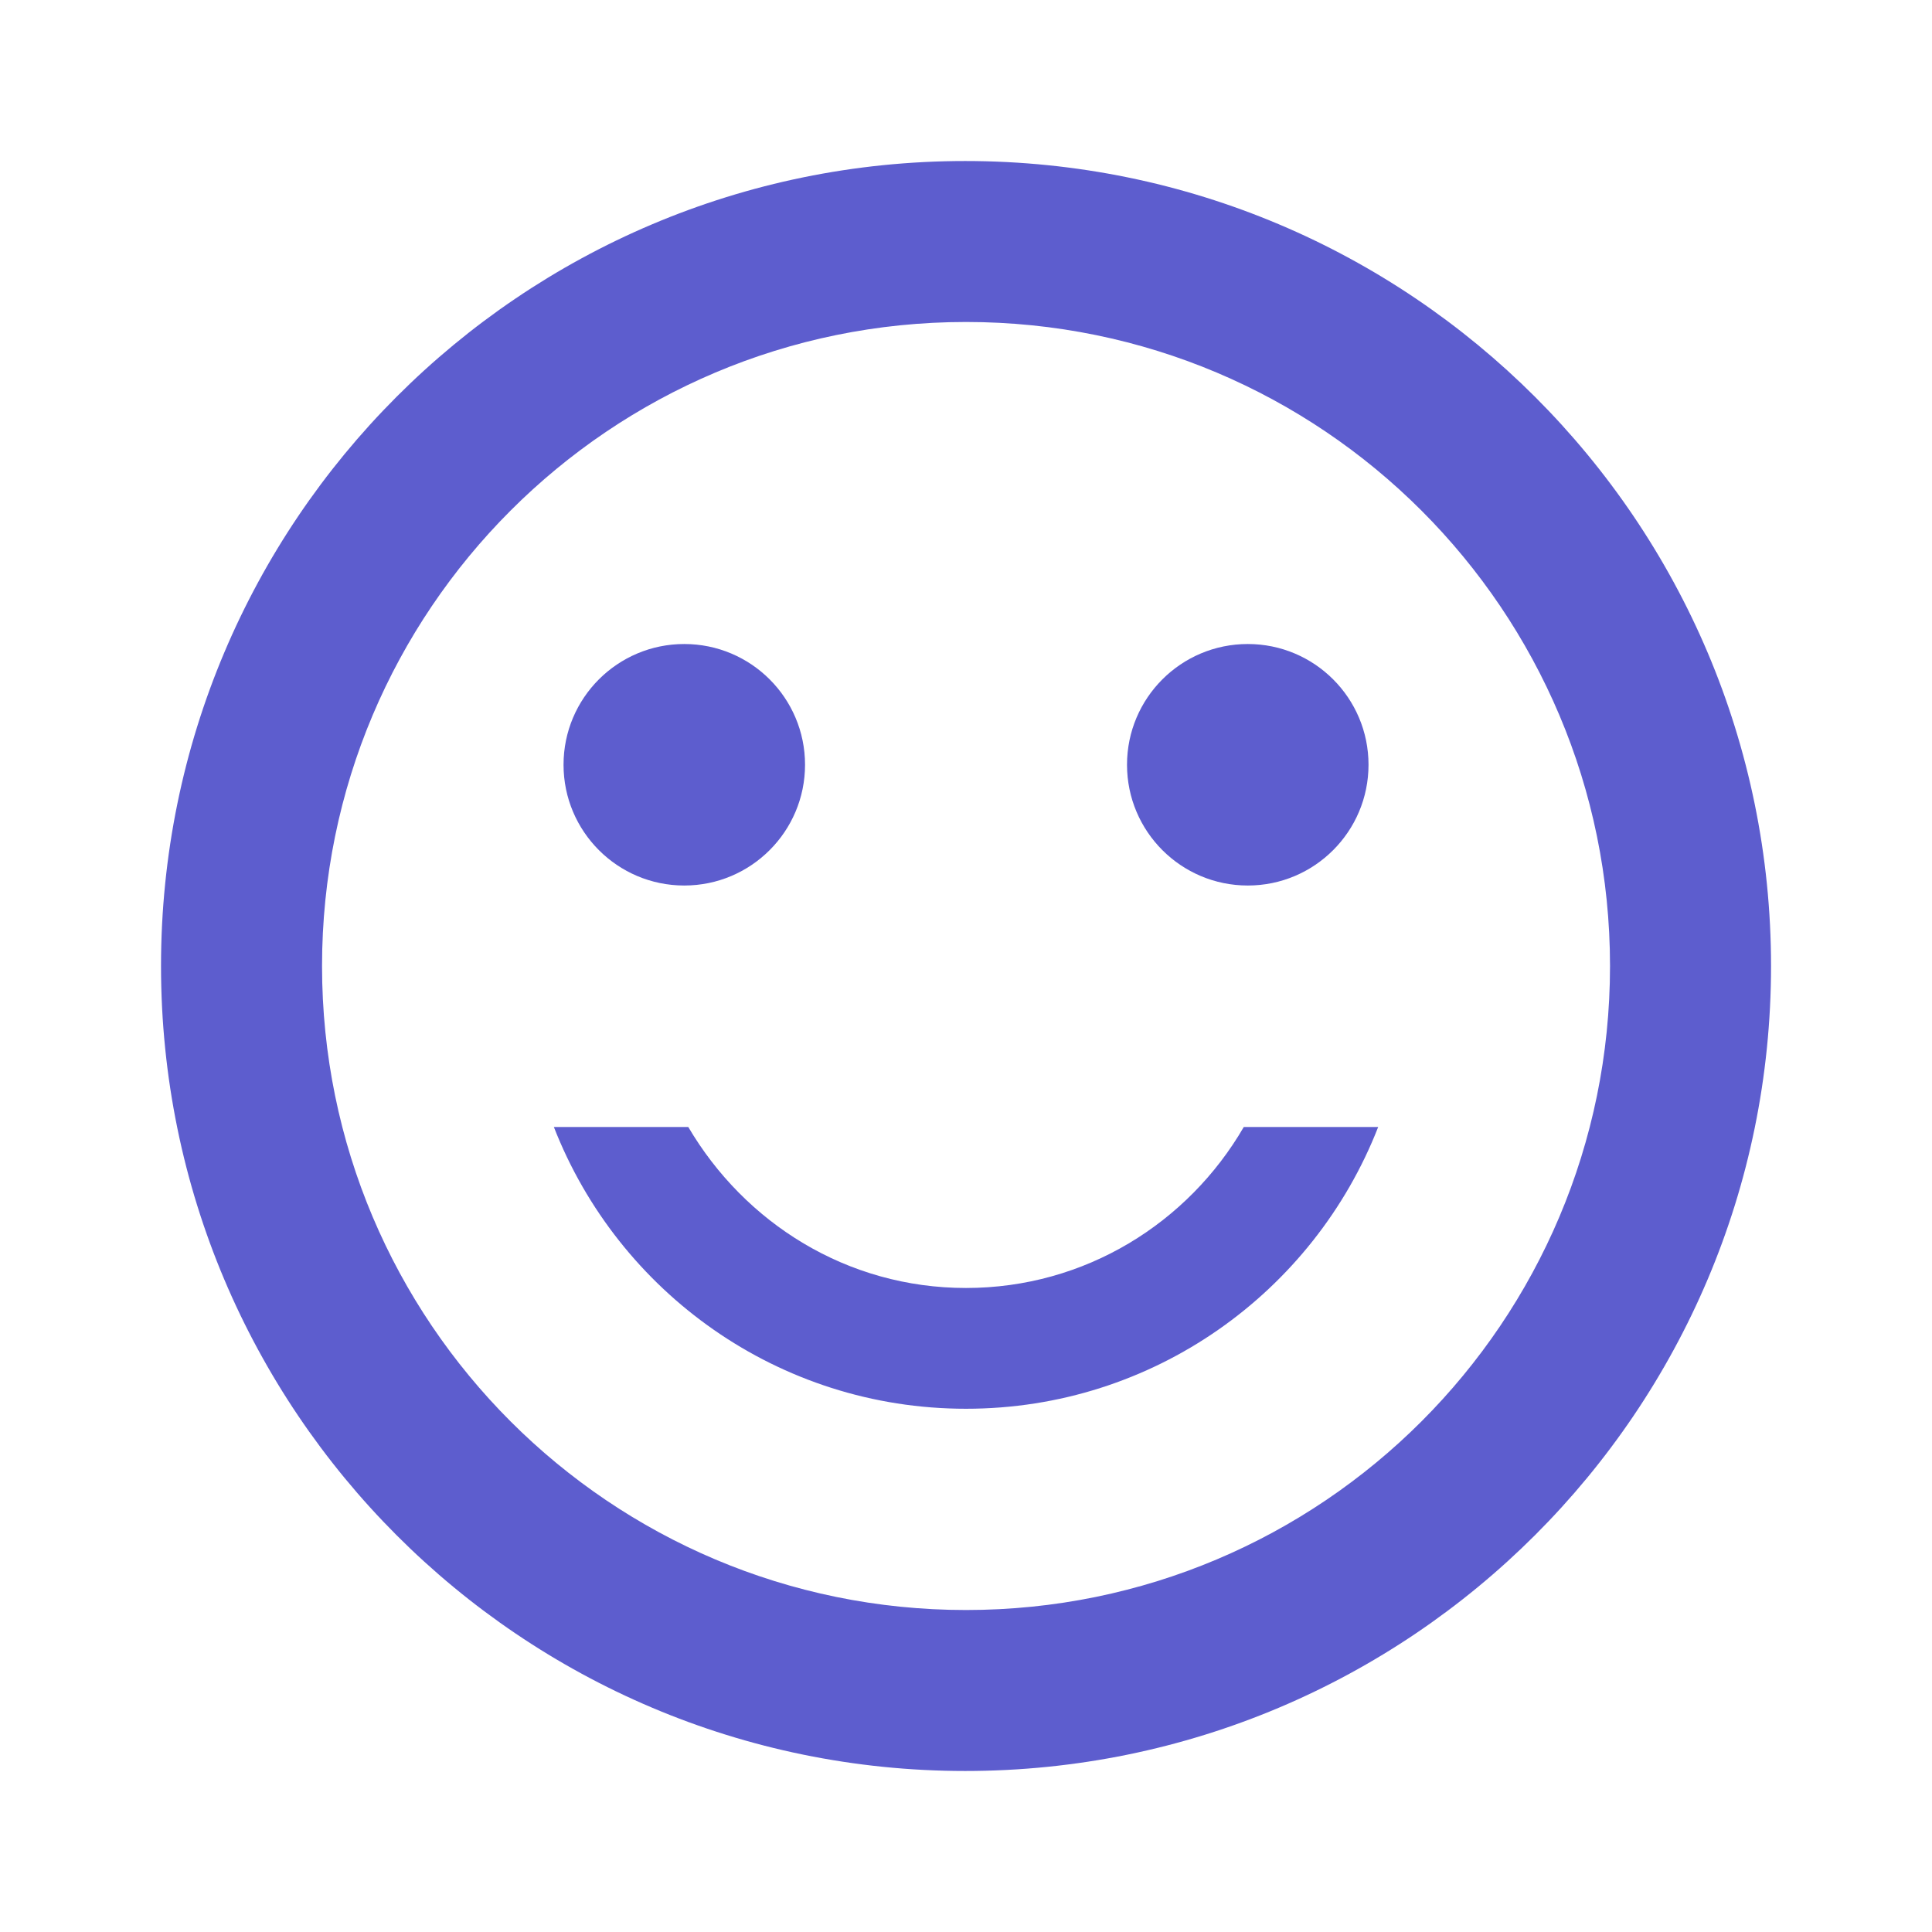
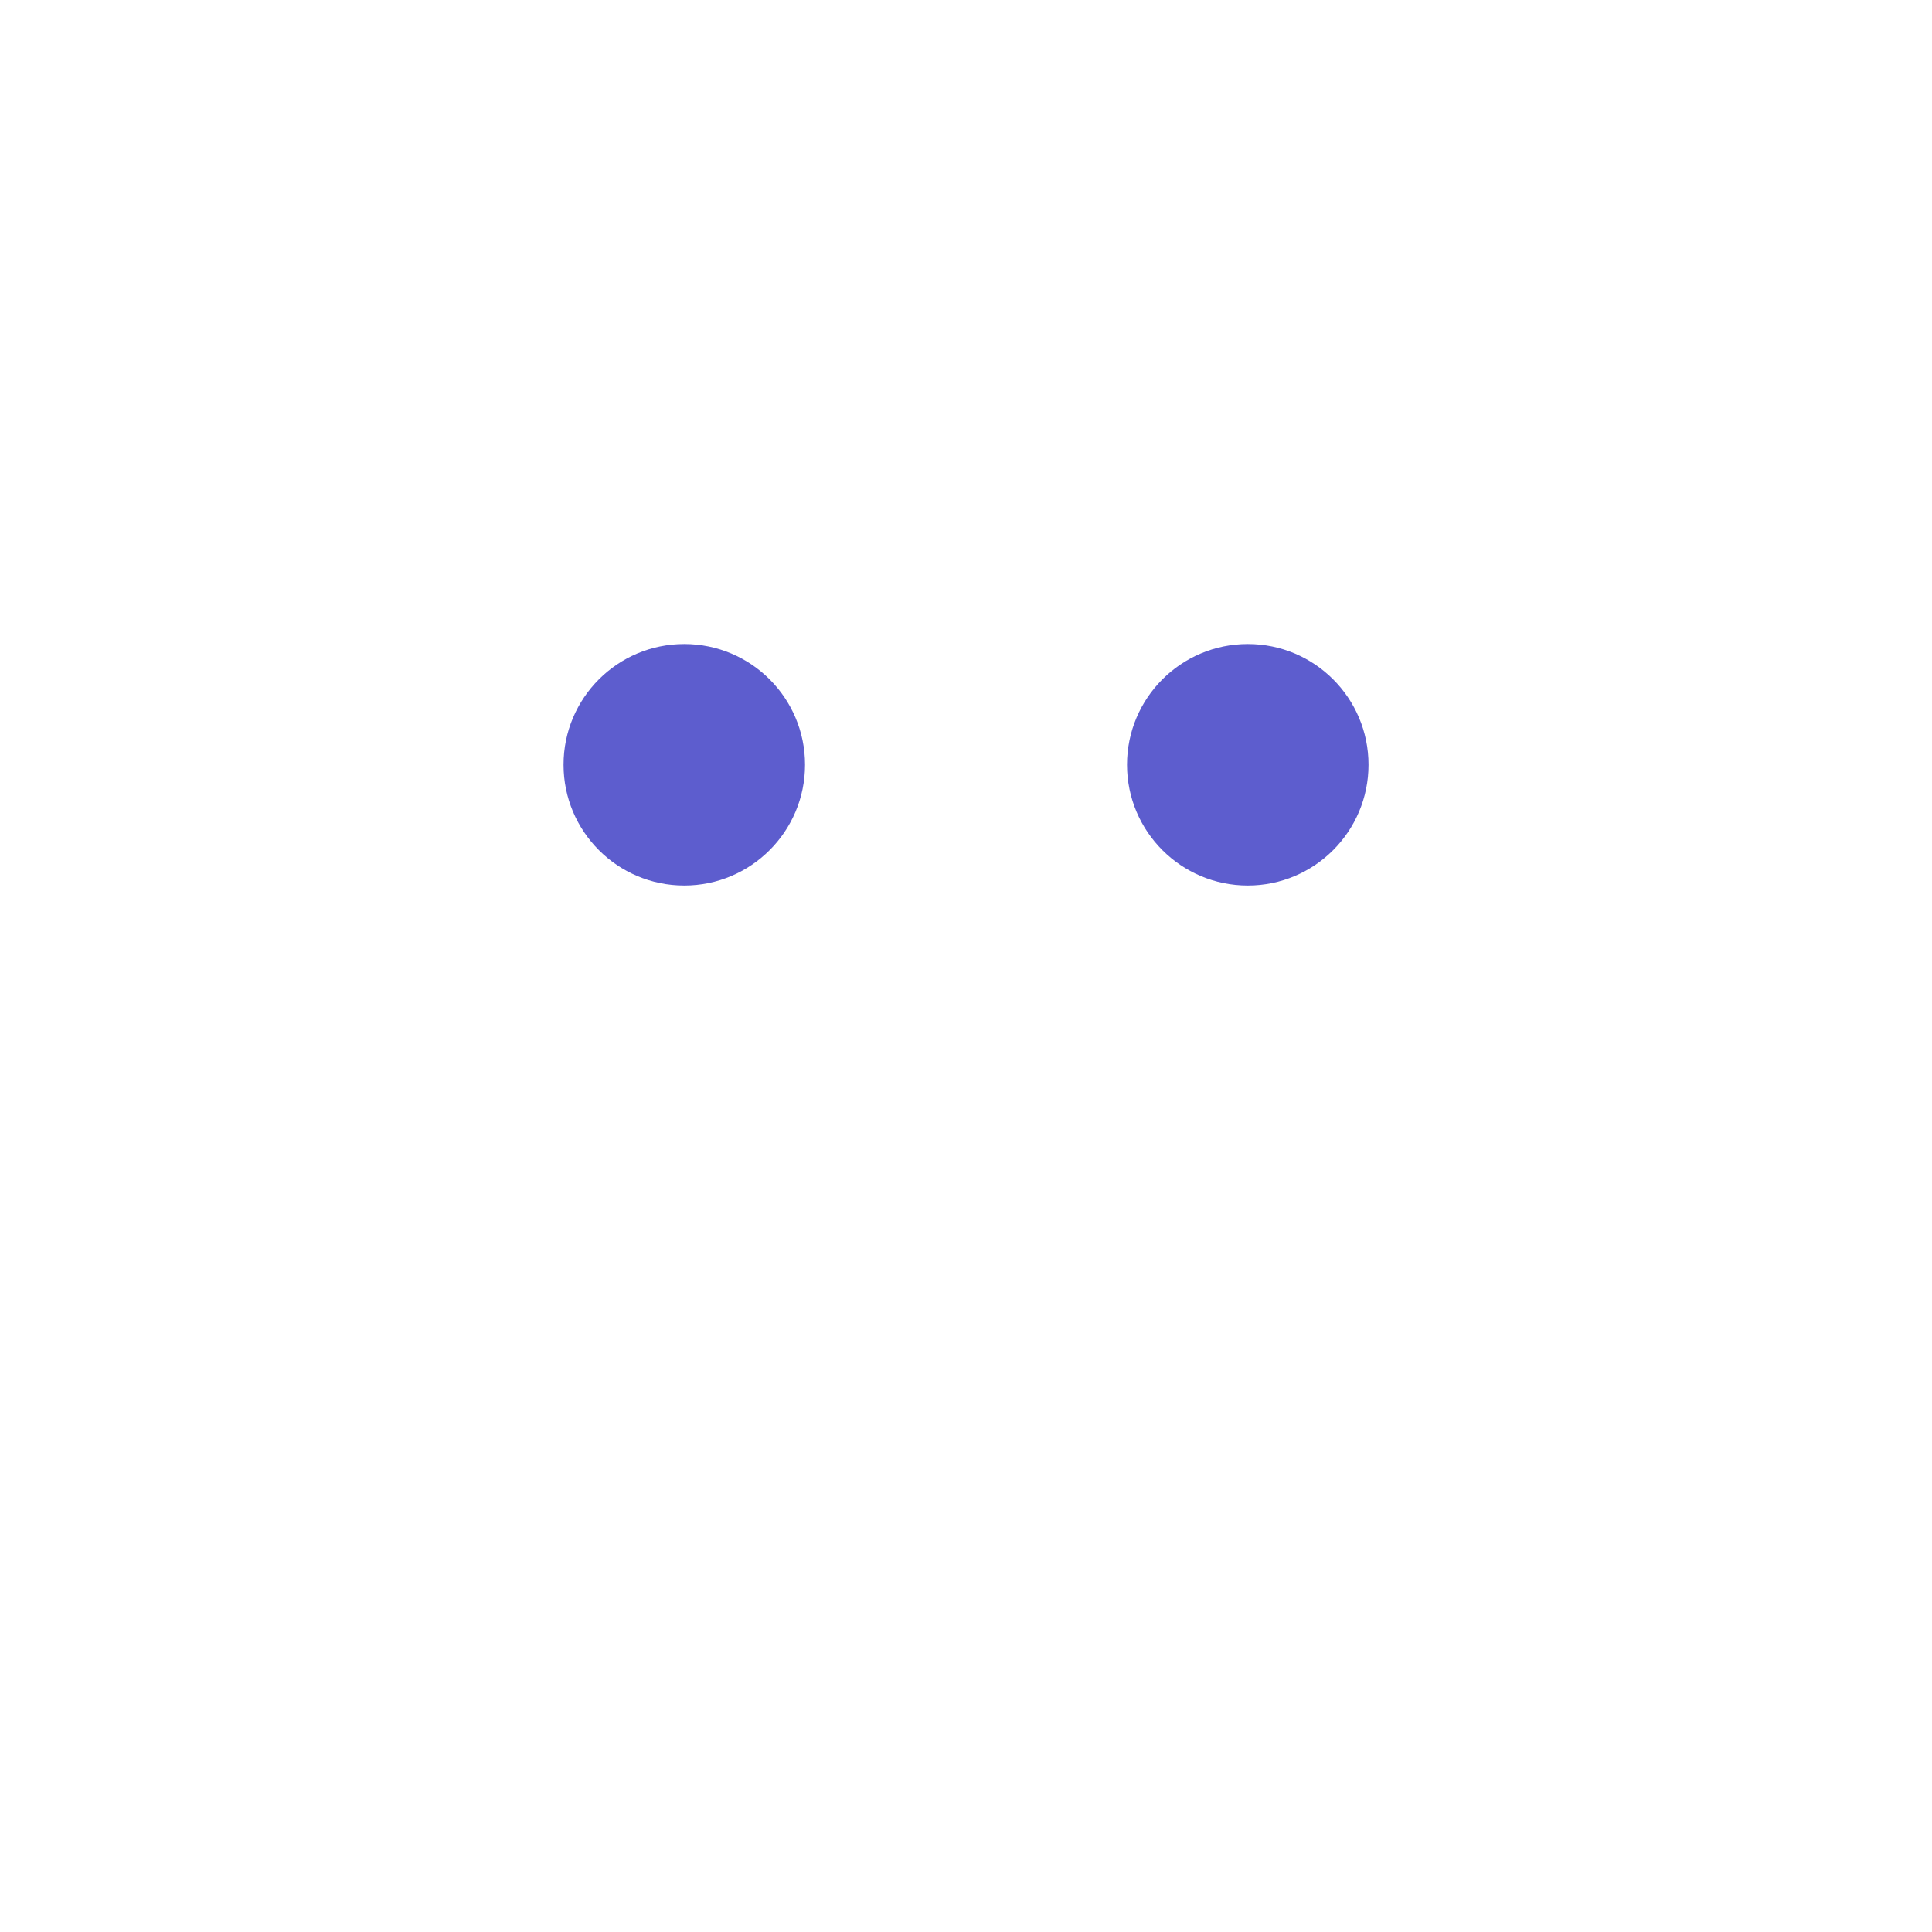
<svg xmlns="http://www.w3.org/2000/svg" width="35" height="35" viewBox="0 0 35 35" fill="none">
  <path d="M22.605 16.042C23.813 16.042 24.792 15.062 24.792 13.854C24.792 12.646 23.813 11.667 22.605 11.667C21.396 11.667 20.417 12.646 20.417 13.854C20.417 15.062 21.396 16.042 22.605 16.042Z" fill="#5D5DCE" />
  <path d="M12.396 16.042C13.604 16.042 14.584 15.062 14.584 13.854C14.584 12.646 13.604 11.667 12.396 11.667C11.188 11.667 10.209 12.646 10.209 13.854C10.209 15.062 11.188 16.042 12.396 16.042Z" fill="#5D5DCE" />
-   <path d="M17.5 23.333C15.342 23.333 13.49 22.152 12.469 20.417H10.034C11.2 23.406 14.102 25.521 17.5 25.521C20.898 25.521 23.8 23.406 24.967 20.417H22.532C21.525 22.152 19.659 23.333 17.5 23.333ZM17.486 2.917C9.436 2.917 2.917 9.45 2.917 17.5C2.917 25.55 9.436 32.083 17.486 32.083C25.55 32.083 32.084 25.55 32.084 17.5C32.084 9.45 25.55 2.917 17.486 2.917ZM17.5 29.167C11.055 29.167 5.834 23.946 5.834 17.5C5.834 11.054 11.055 5.833 17.5 5.833C23.946 5.833 29.167 11.054 29.167 17.5C29.167 23.946 23.946 29.167 17.5 29.167Z" fill="#5D5DCE" />
</svg>